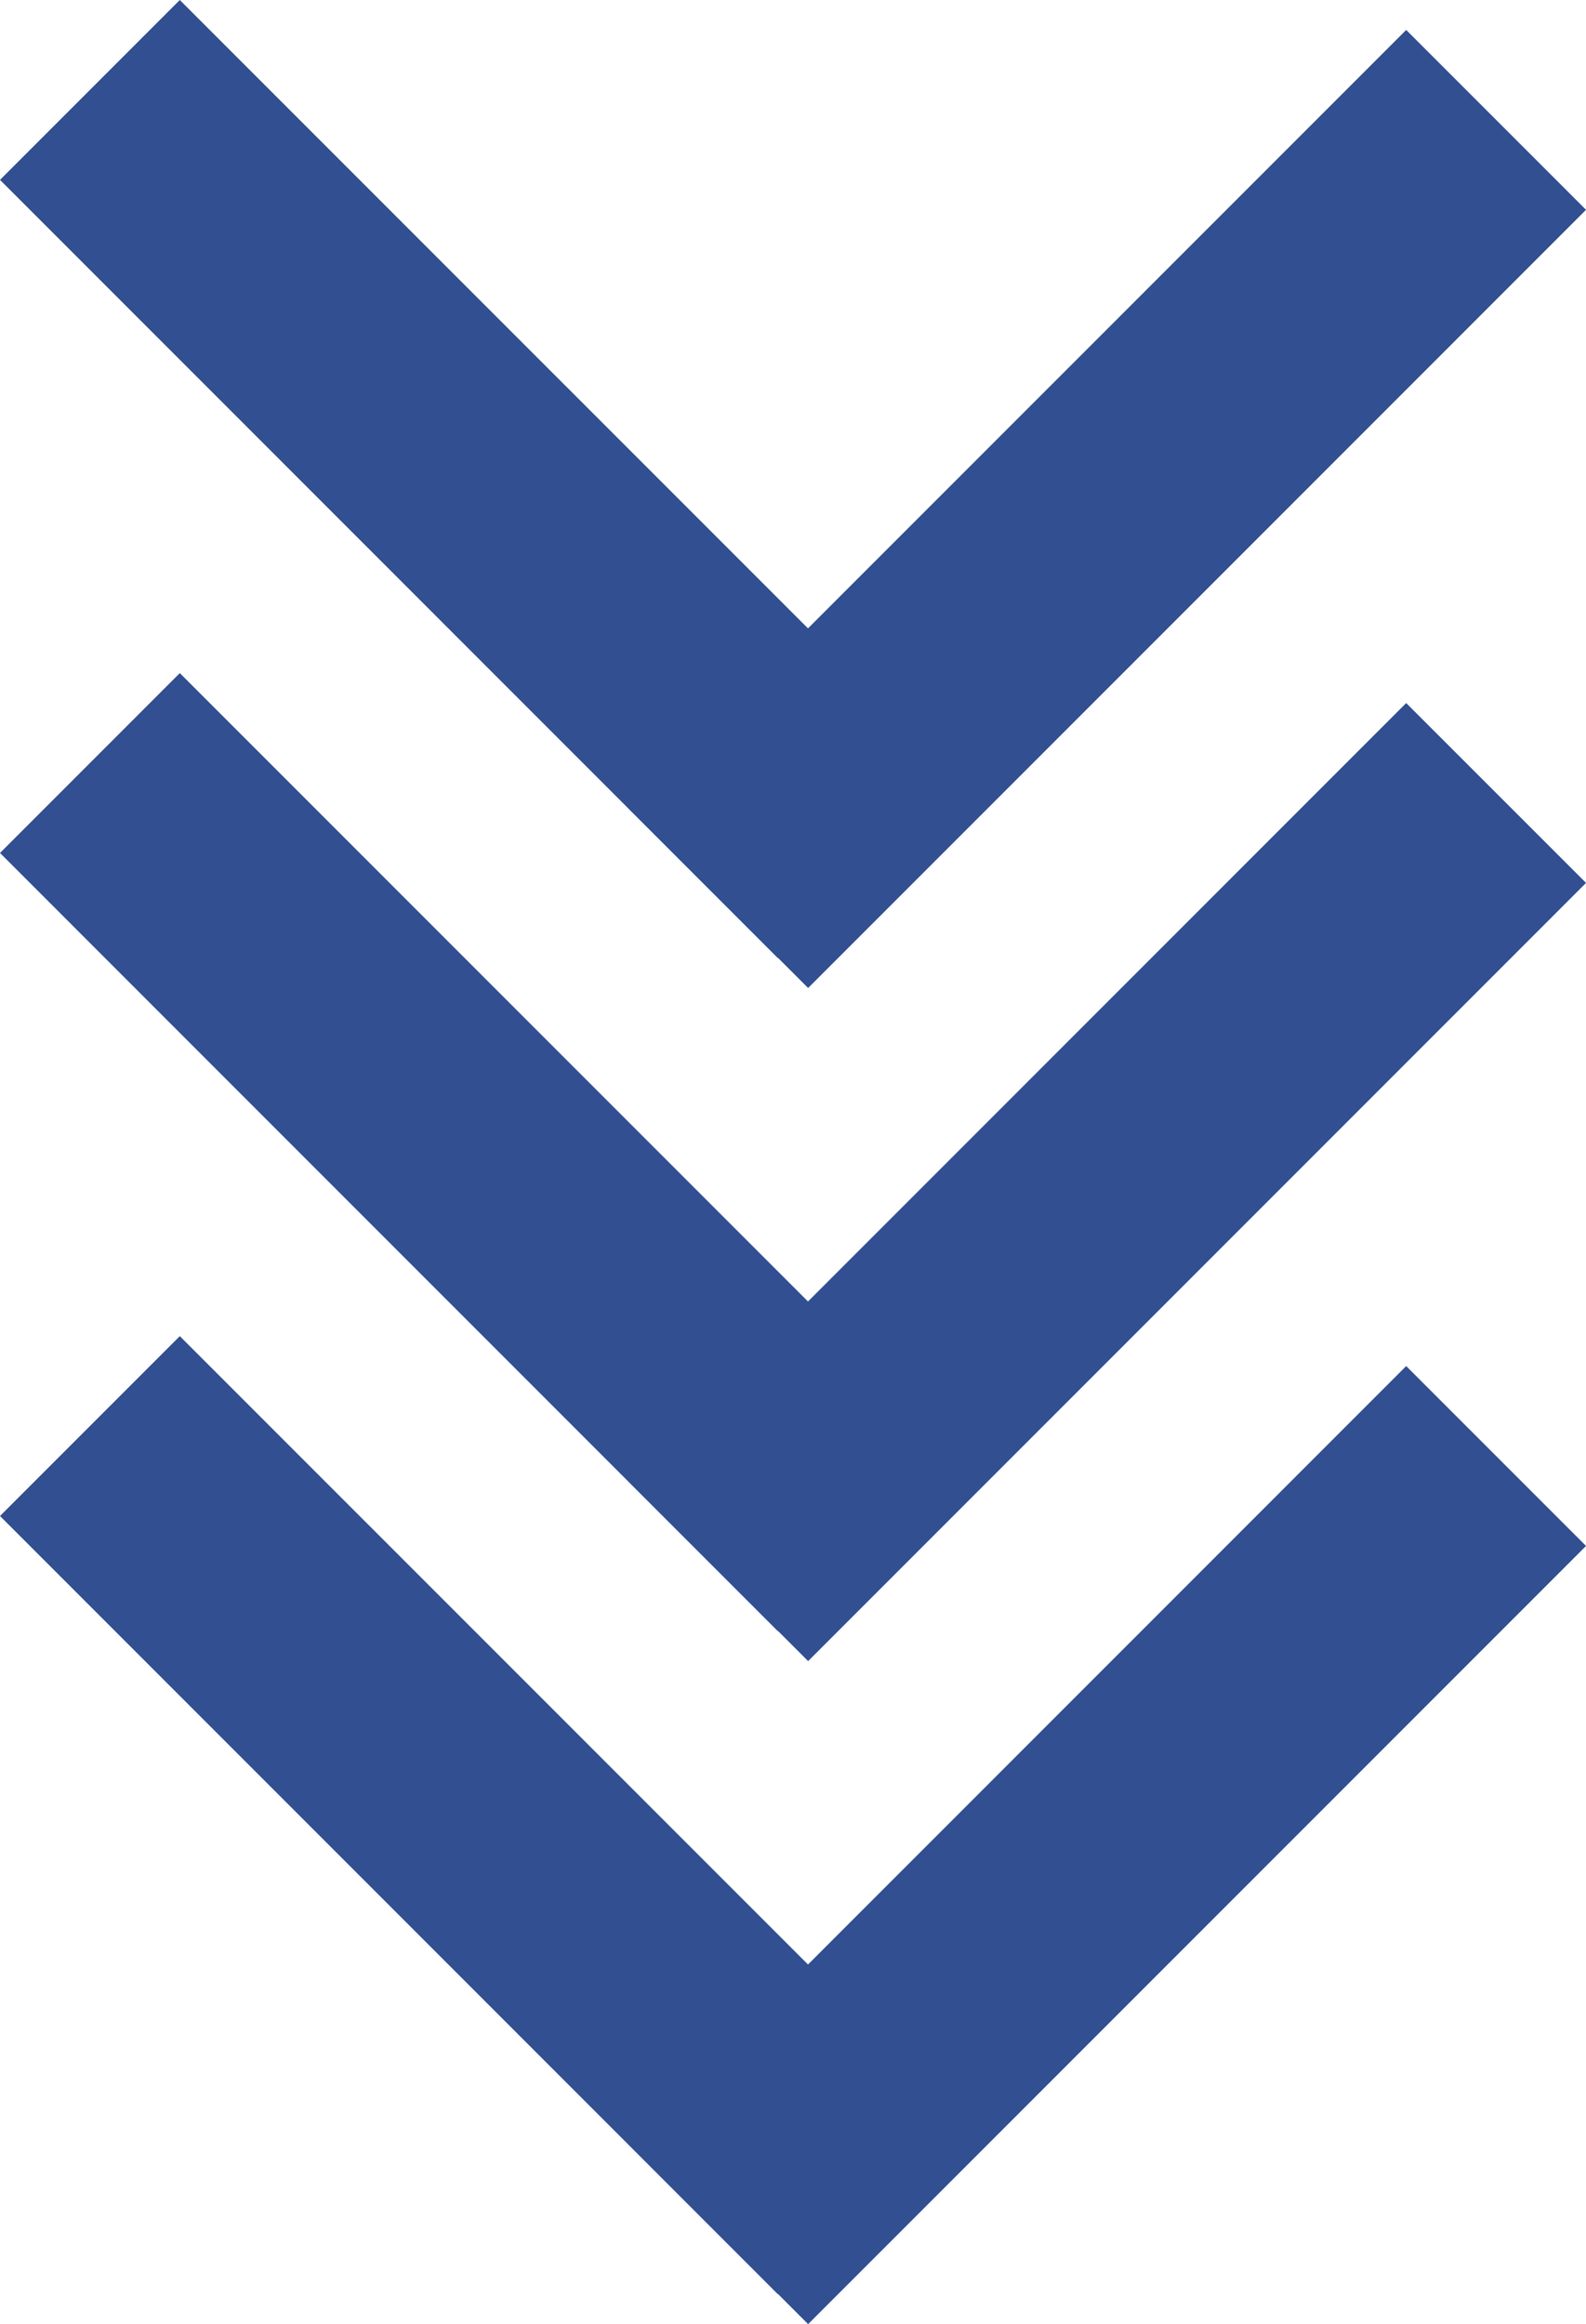
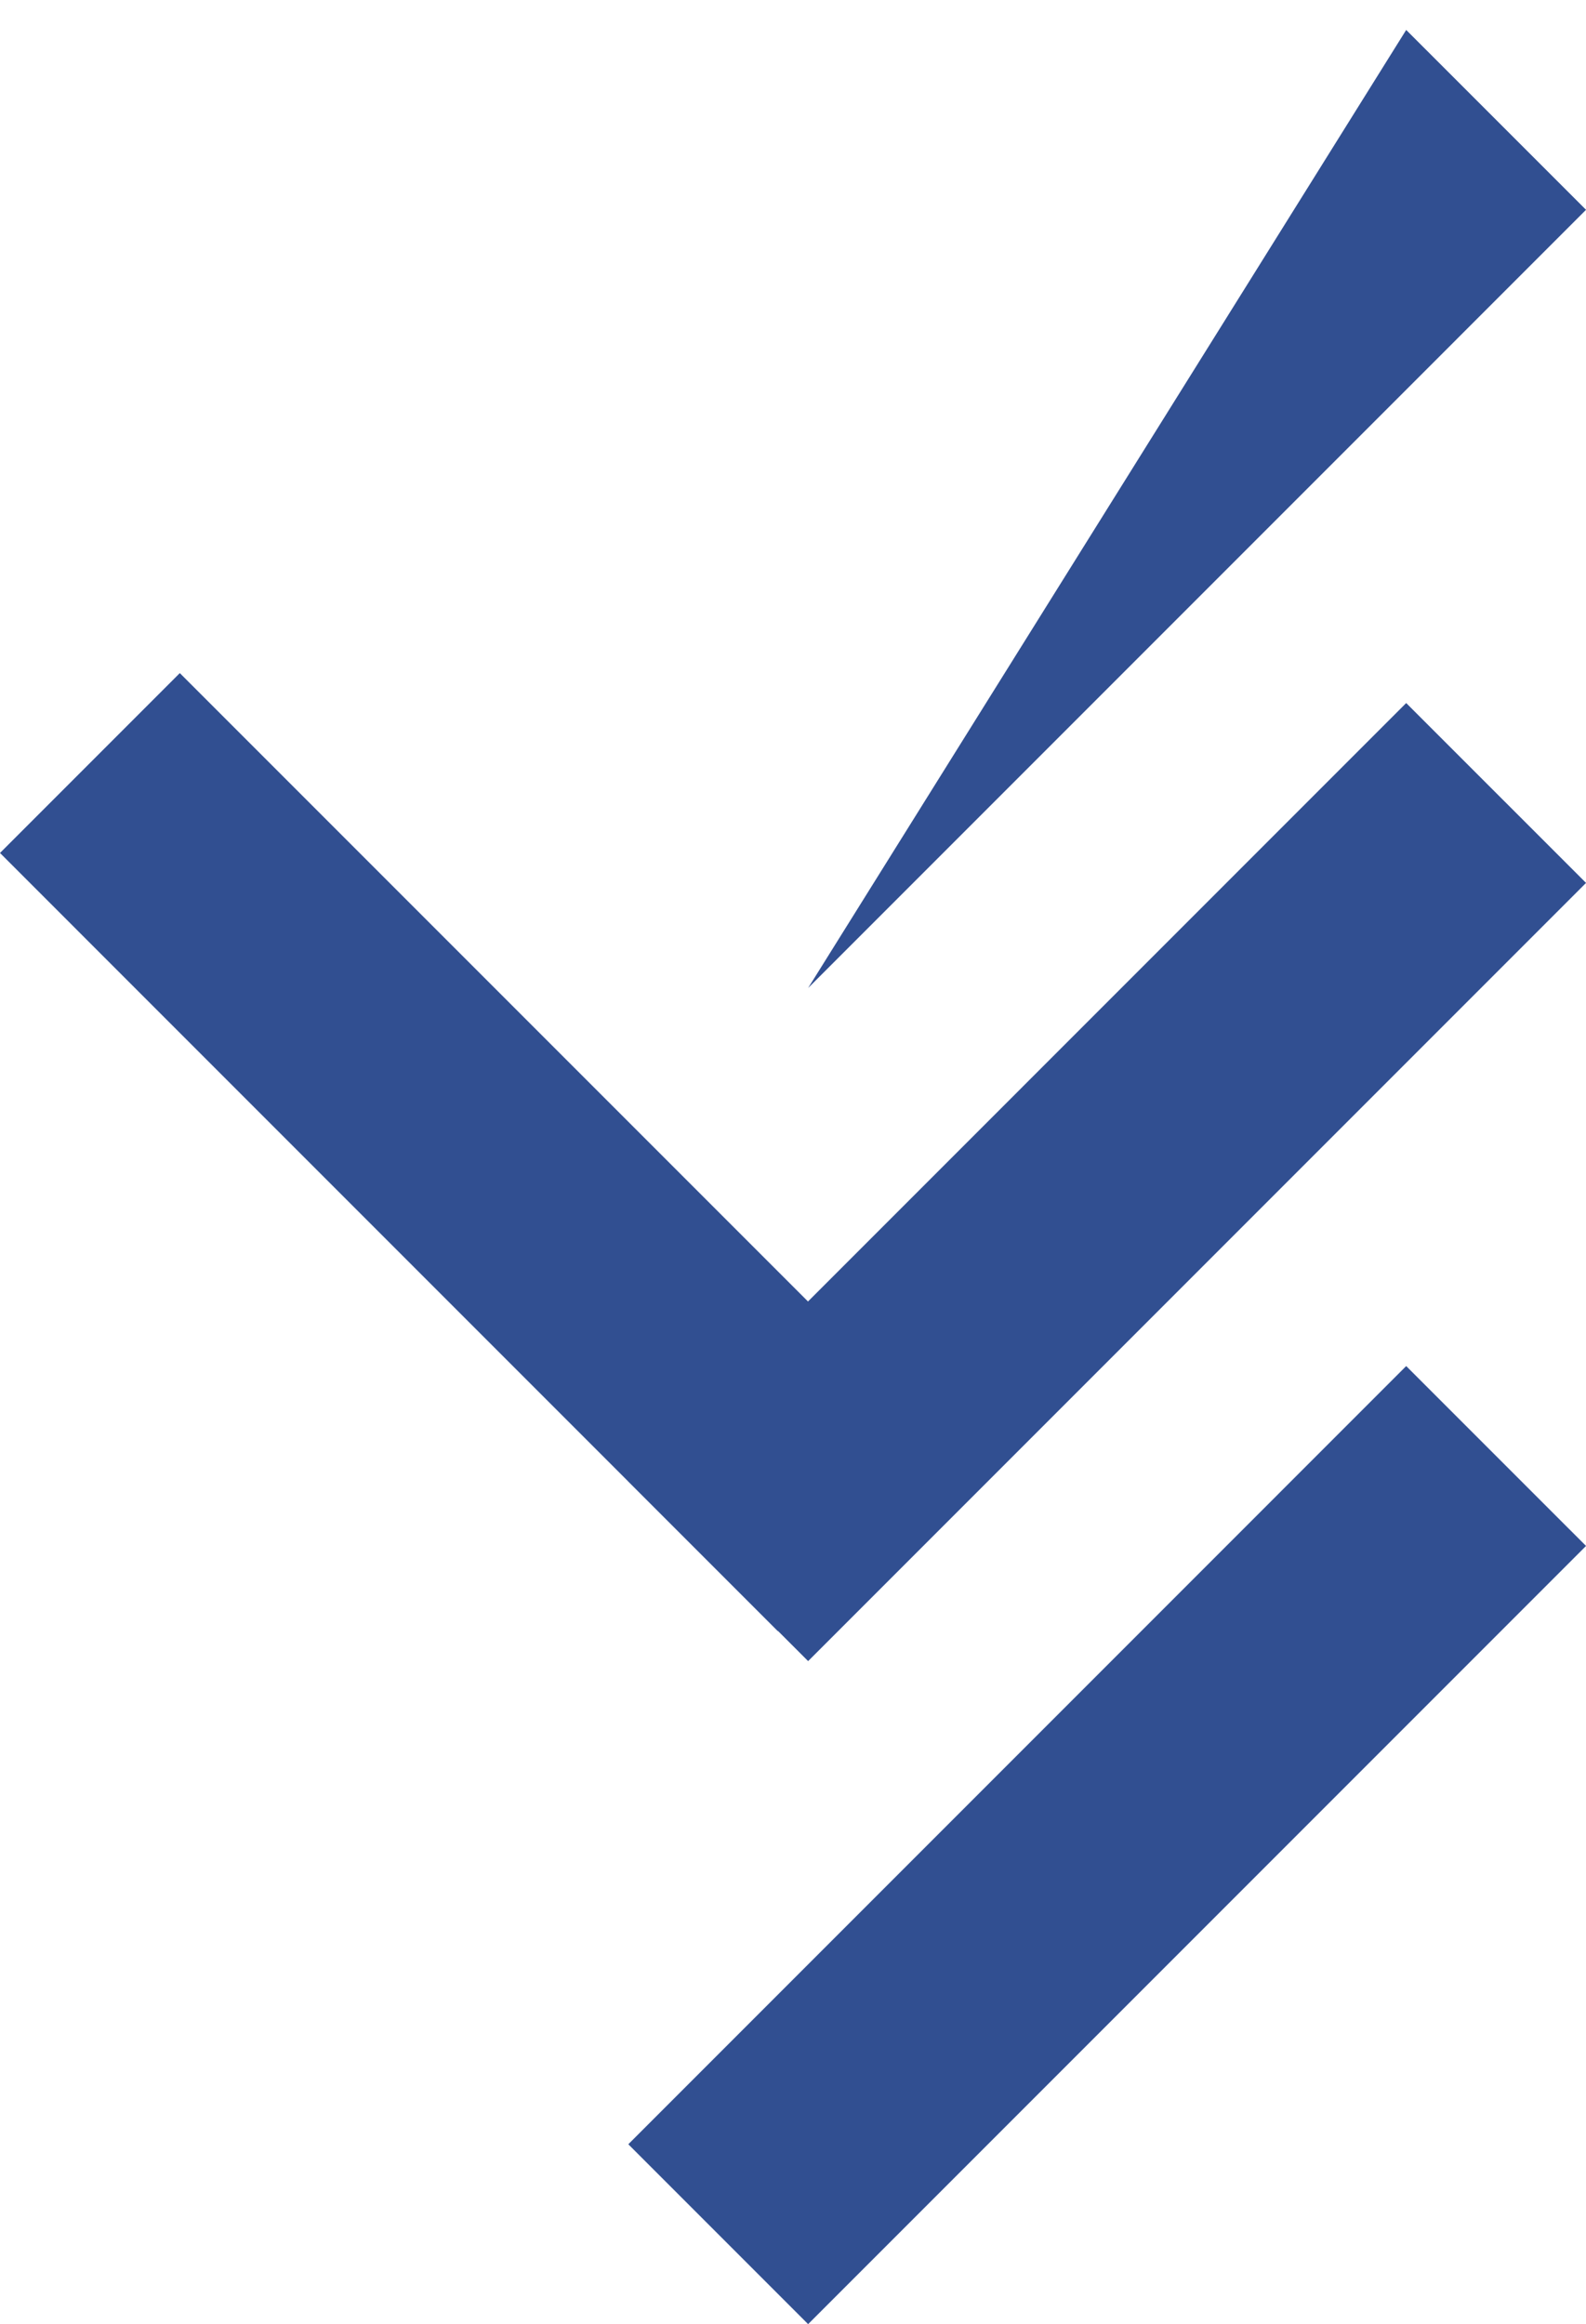
<svg xmlns="http://www.w3.org/2000/svg" width="39.057" height="57.213" viewBox="0 0 39.057 57.213">
  <g id="グループ_6102" data-name="グループ 6102" transform="translate(-478.495 -1943.995)">
    <g id="グループ_6084" data-name="グループ 6084" transform="translate(478.495 1960.565)">
      <path id="線_671" data-name="線 671" d="M16.151,20.58-3.005,1.423,1.423-3.005,20.58,16.151Z" transform="translate(3.005 3.005)" fill="#314f91" />
      <path id="線_672" data-name="線 672" d="M1.423,20.58l-4.428-4.428L16.151-3.005,20.58,1.423Z" transform="translate(18.478 3.742)" fill="#314f91" />
    </g>
    <g id="グループ_6085" data-name="グループ 6085" transform="translate(478.495 1976.887)">
-       <path id="線_671-2" data-name="線 671" d="M16.151,20.58-3.005,1.423,1.423-3.005,20.58,16.151Z" transform="translate(3.005 3.005)" fill="#314f91" />
      <path id="線_672-2" data-name="線 672" d="M1.423,20.58l-4.428-4.428L16.151-3.005,20.58,1.423Z" transform="translate(18.478 3.742)" fill="#314f91" />
    </g>
    <g id="グループ_6086" data-name="グループ 6086" transform="translate(478.495 1943.995)">
-       <path id="線_671-3" data-name="線 671" d="M16.151,20.58-3.005,1.423,1.423-3.005,20.58,16.151Z" transform="translate(3.005 3.005)" fill="#314f91" />
-       <path id="線_672-3" data-name="線 672" d="M1.423,20.58l-4.428-4.428L16.151-3.005,20.58,1.423Z" transform="translate(18.478 3.742)" fill="#314f91" />
+       <path id="線_672-3" data-name="線 672" d="M1.423,20.58L16.151-3.005,20.58,1.423Z" transform="translate(18.478 3.742)" fill="#314f91" />
    </g>
  </g>
</svg>